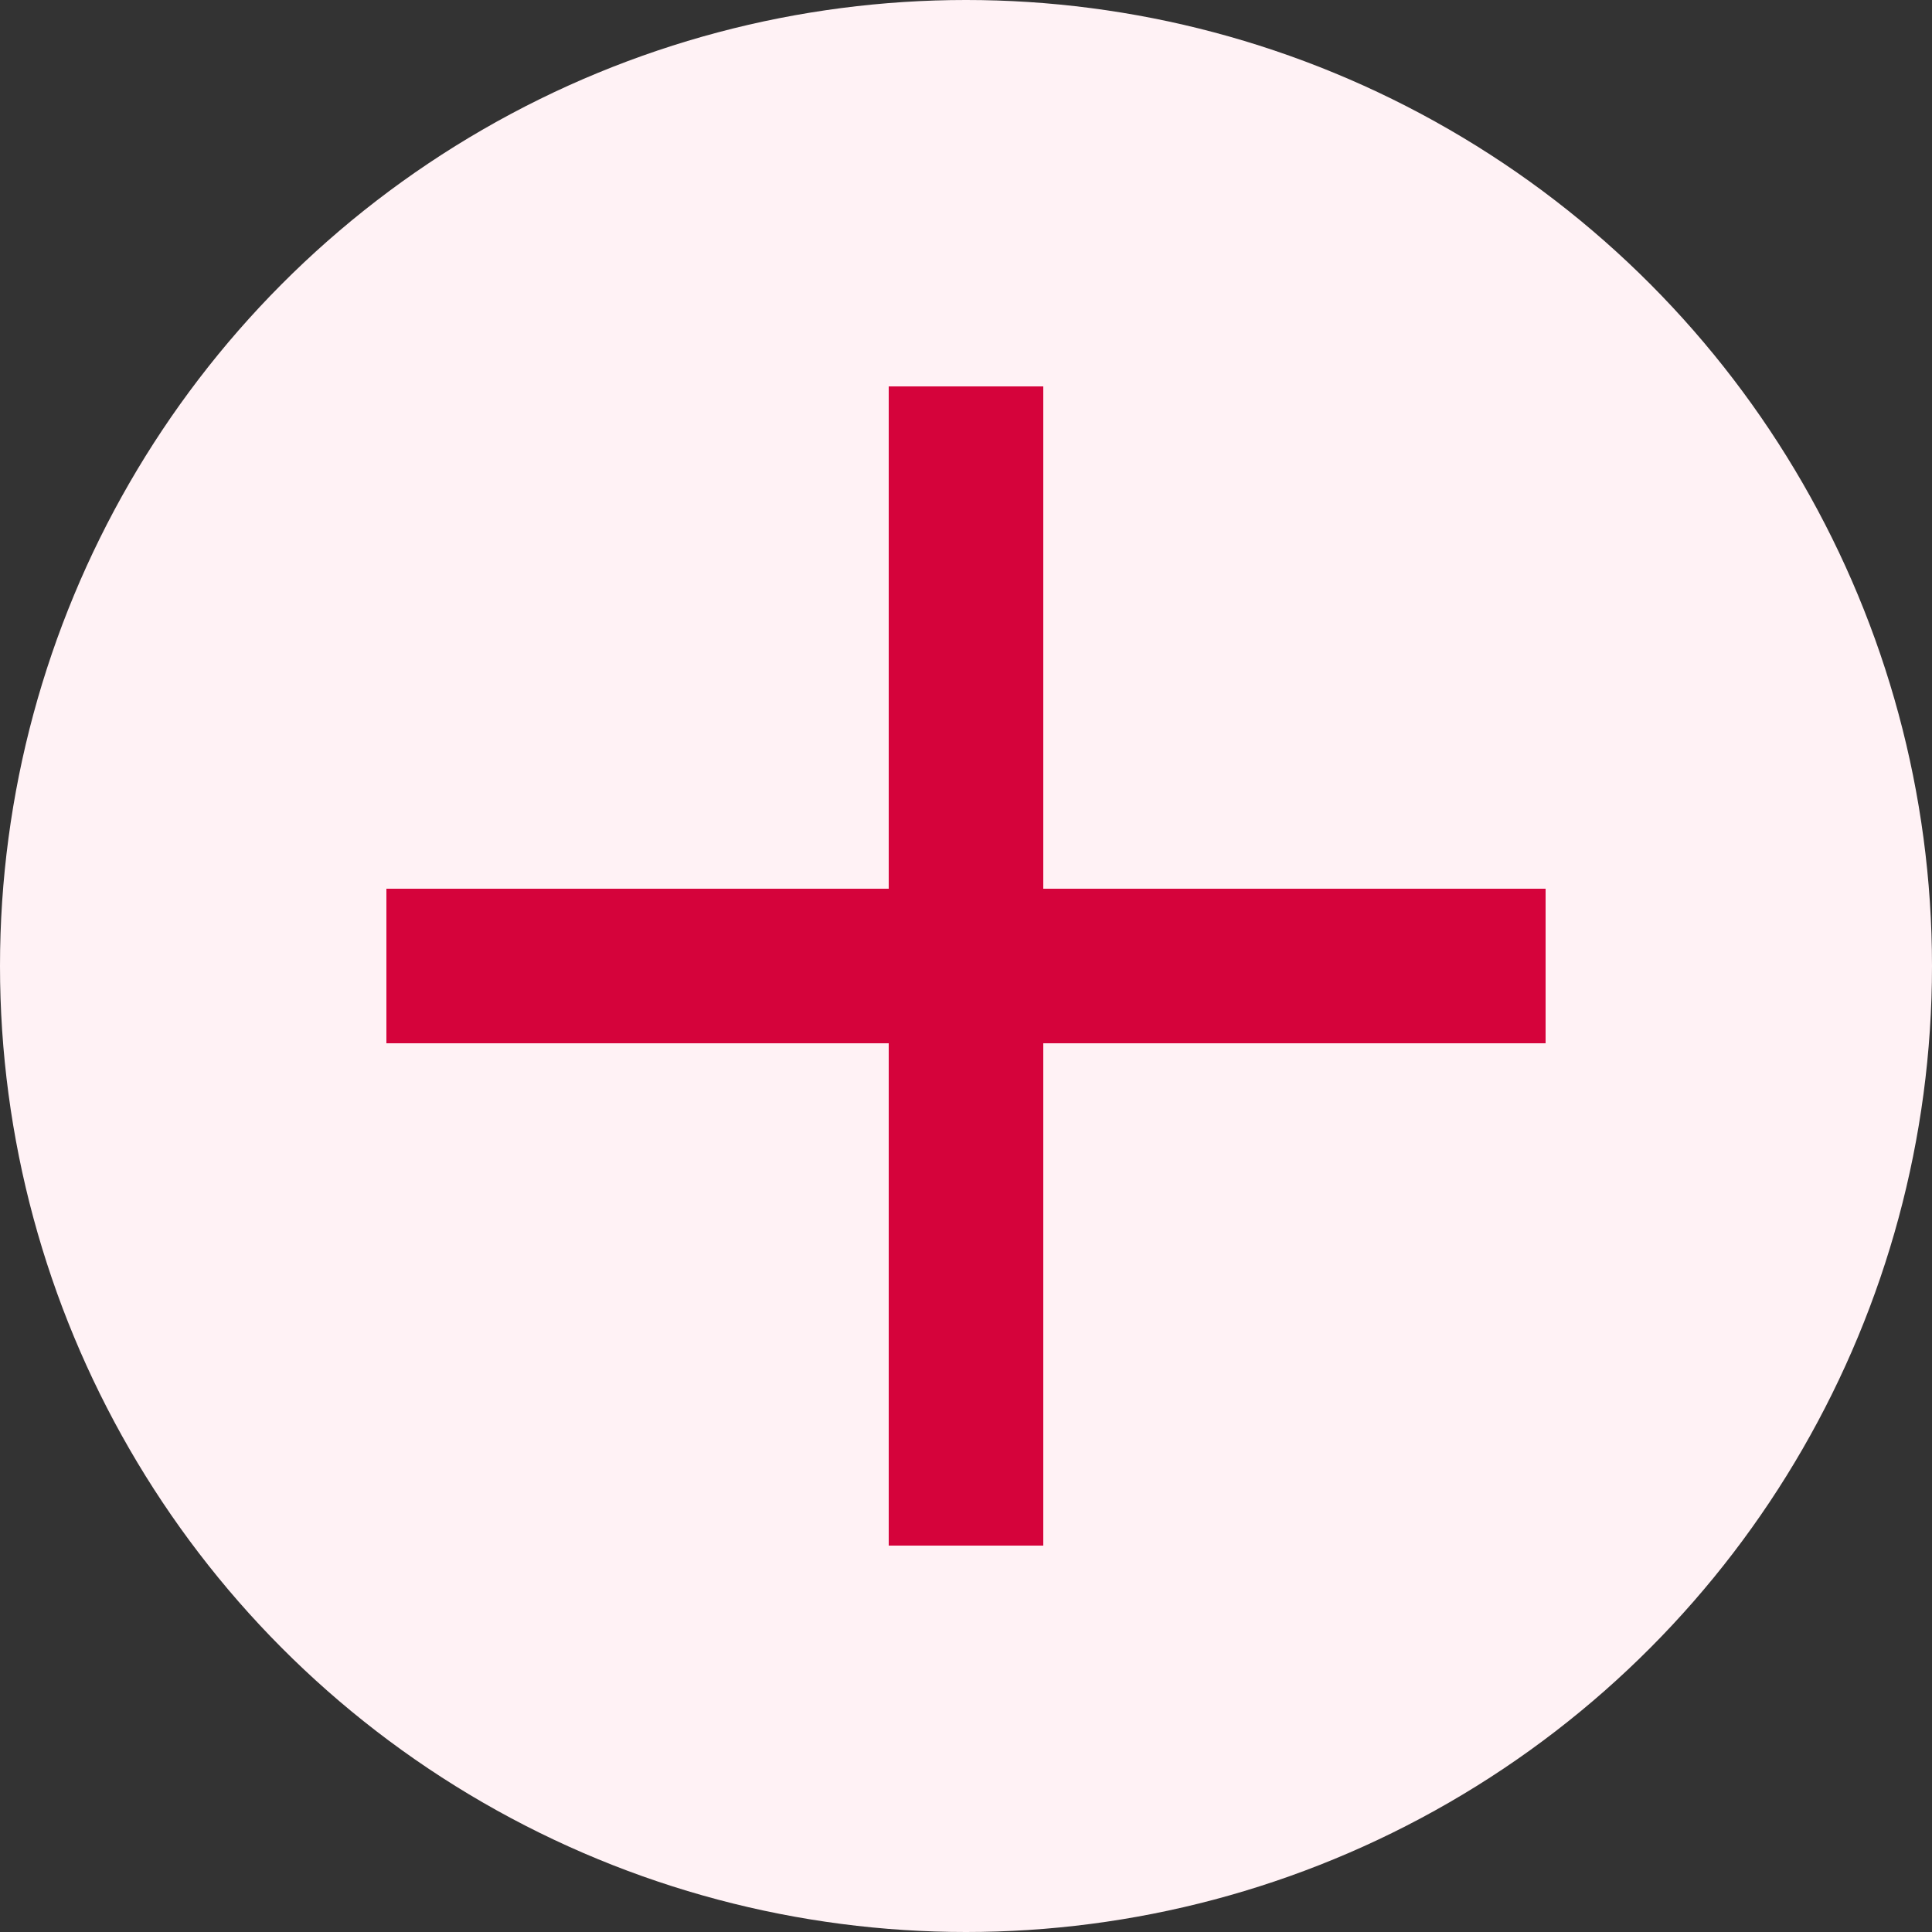
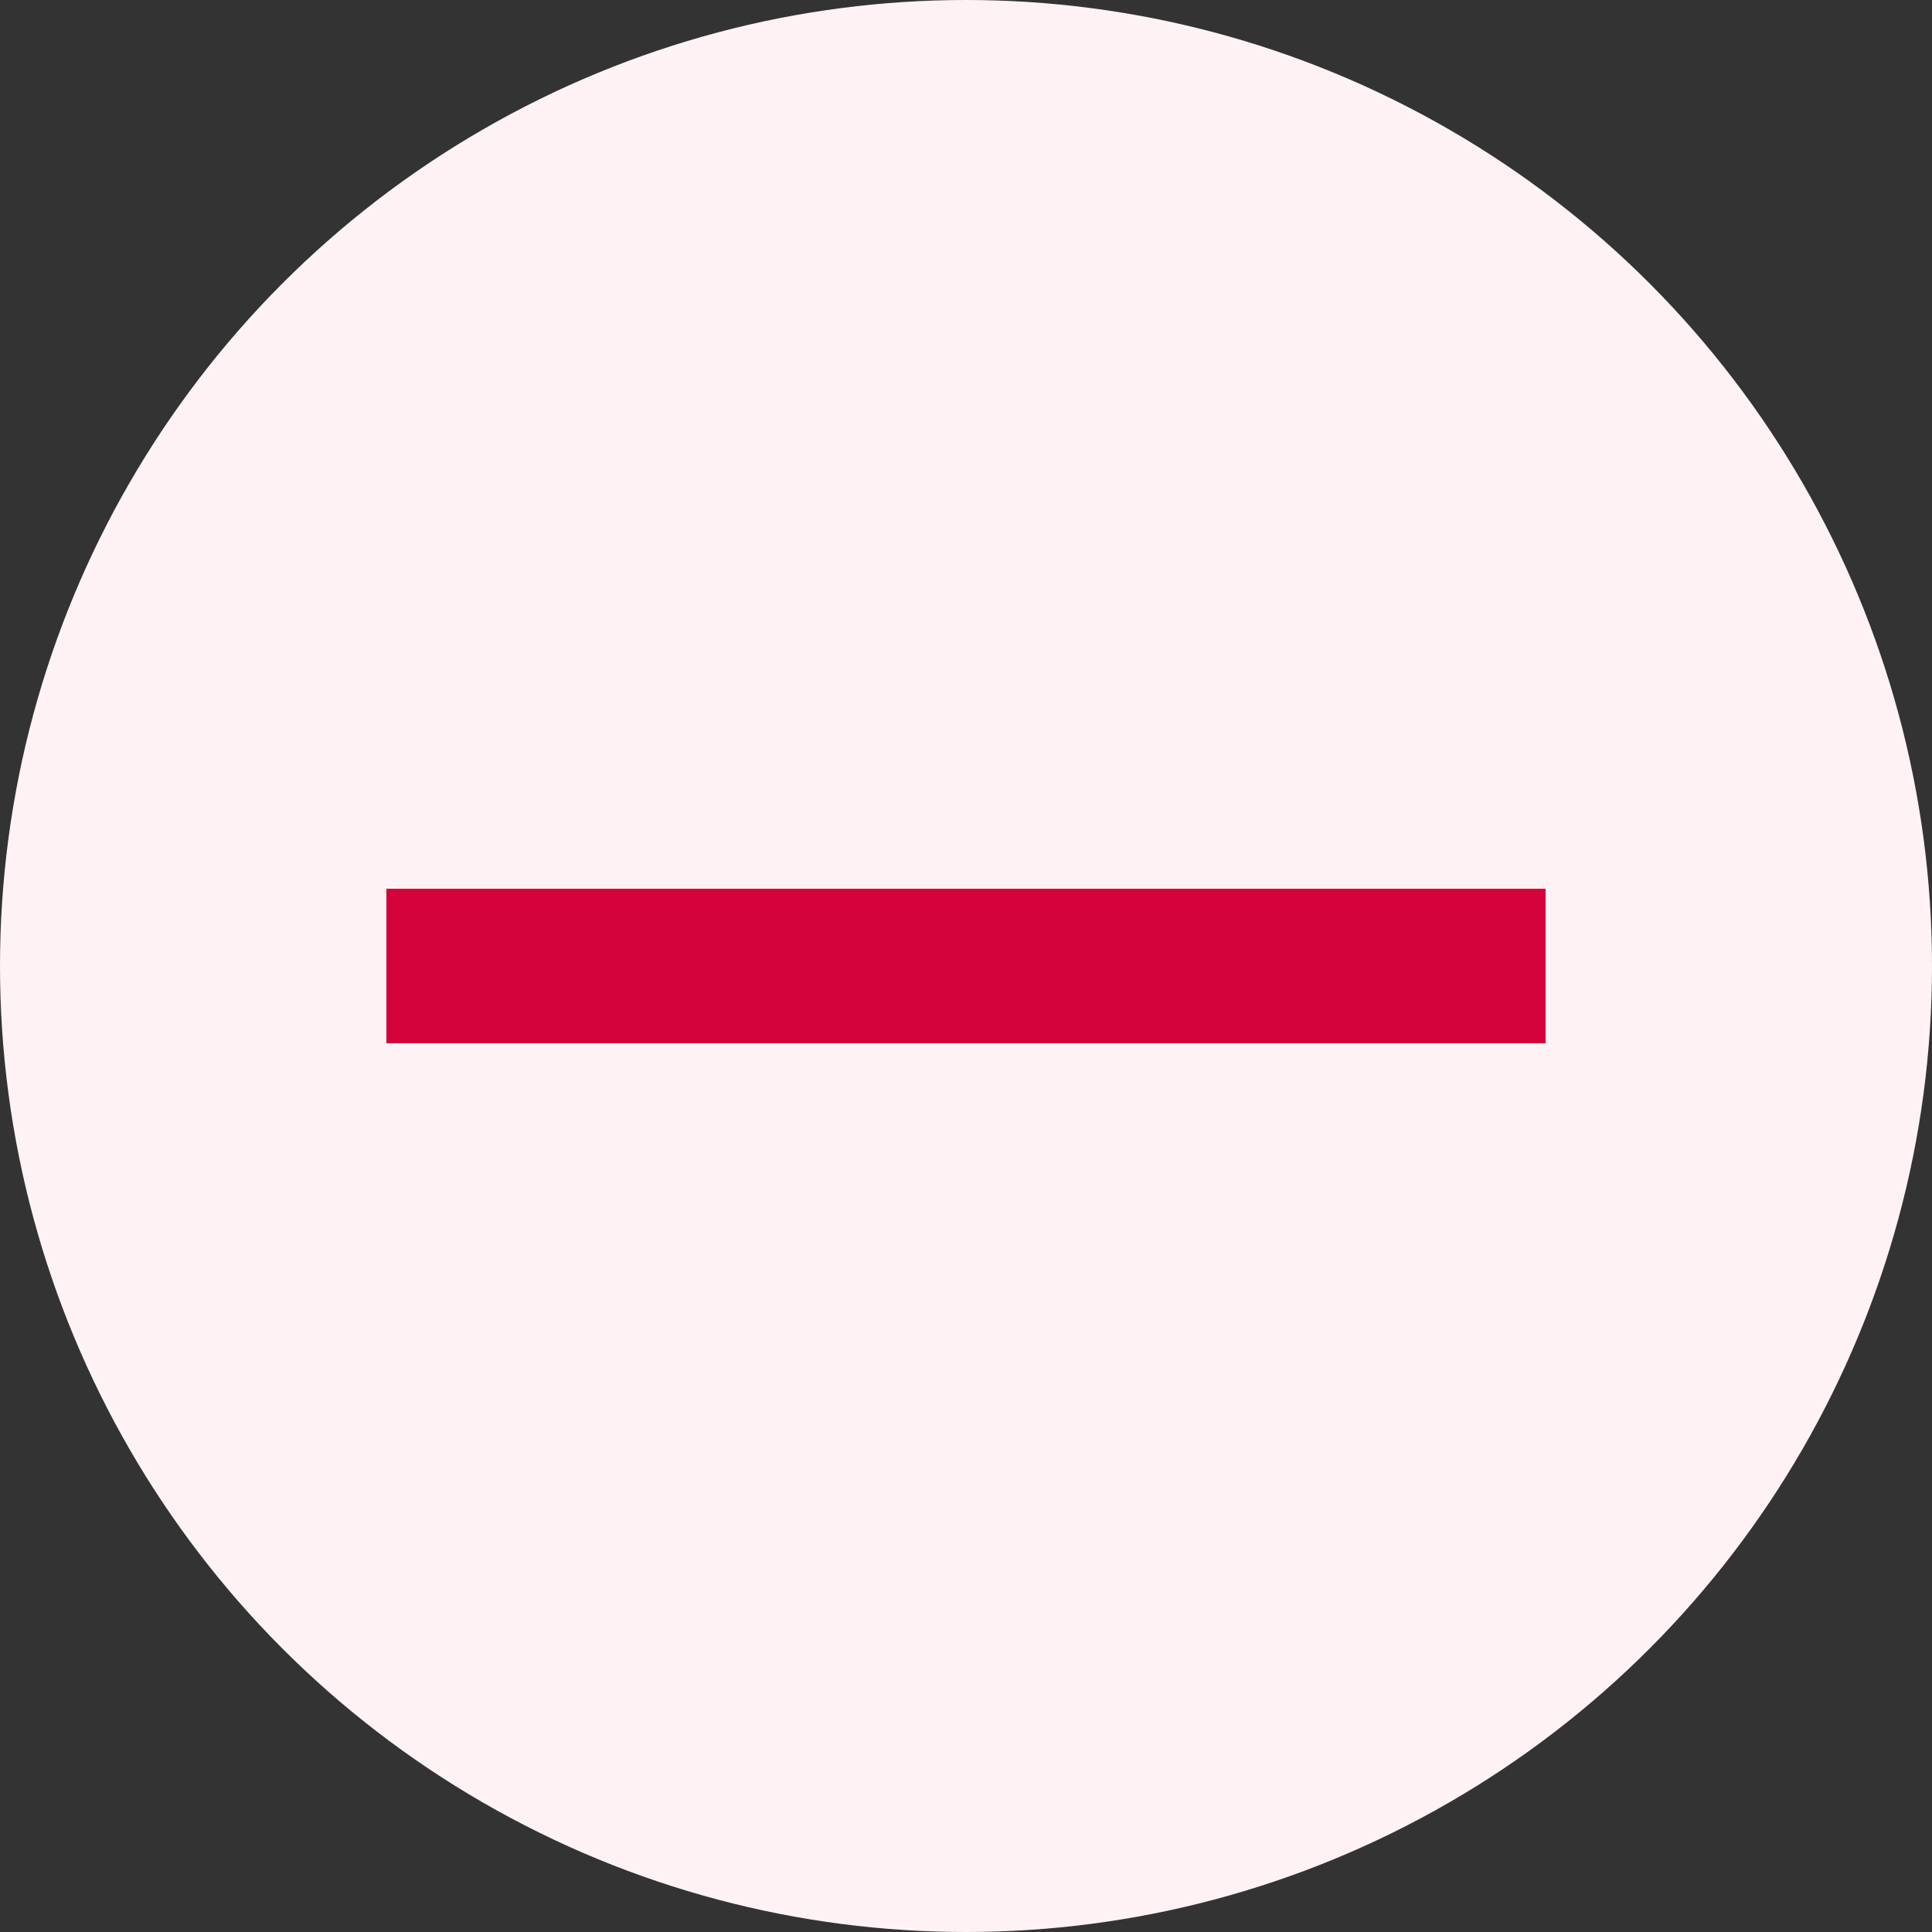
<svg xmlns="http://www.w3.org/2000/svg" width="50" height="50" viewBox="0 0 50 50">
  <rect x="0" y="0" width="50" height="50" fill="#333333" stroke="none" />
  <g id="icon_01" transform="translate(-420 -992)">
    <circle id="楕円形_425" data-name="楕円形 425" cx="25" cy="25" r="25" transform="translate(420 992)" fill="#fff2f5" />
    <g id="グループ_9355" data-name="グループ 9355">
      <rect id="長方形_9396" data-name="長方形 9396" width="30" height="4" transform="translate(430 1015)" fill="#d5033b" />
-       <rect id="長方形_9397" data-name="長方形 9397" width="4" height="30" transform="translate(443 1002)" fill="#d5033b" />
    </g>
  </g>
</svg>